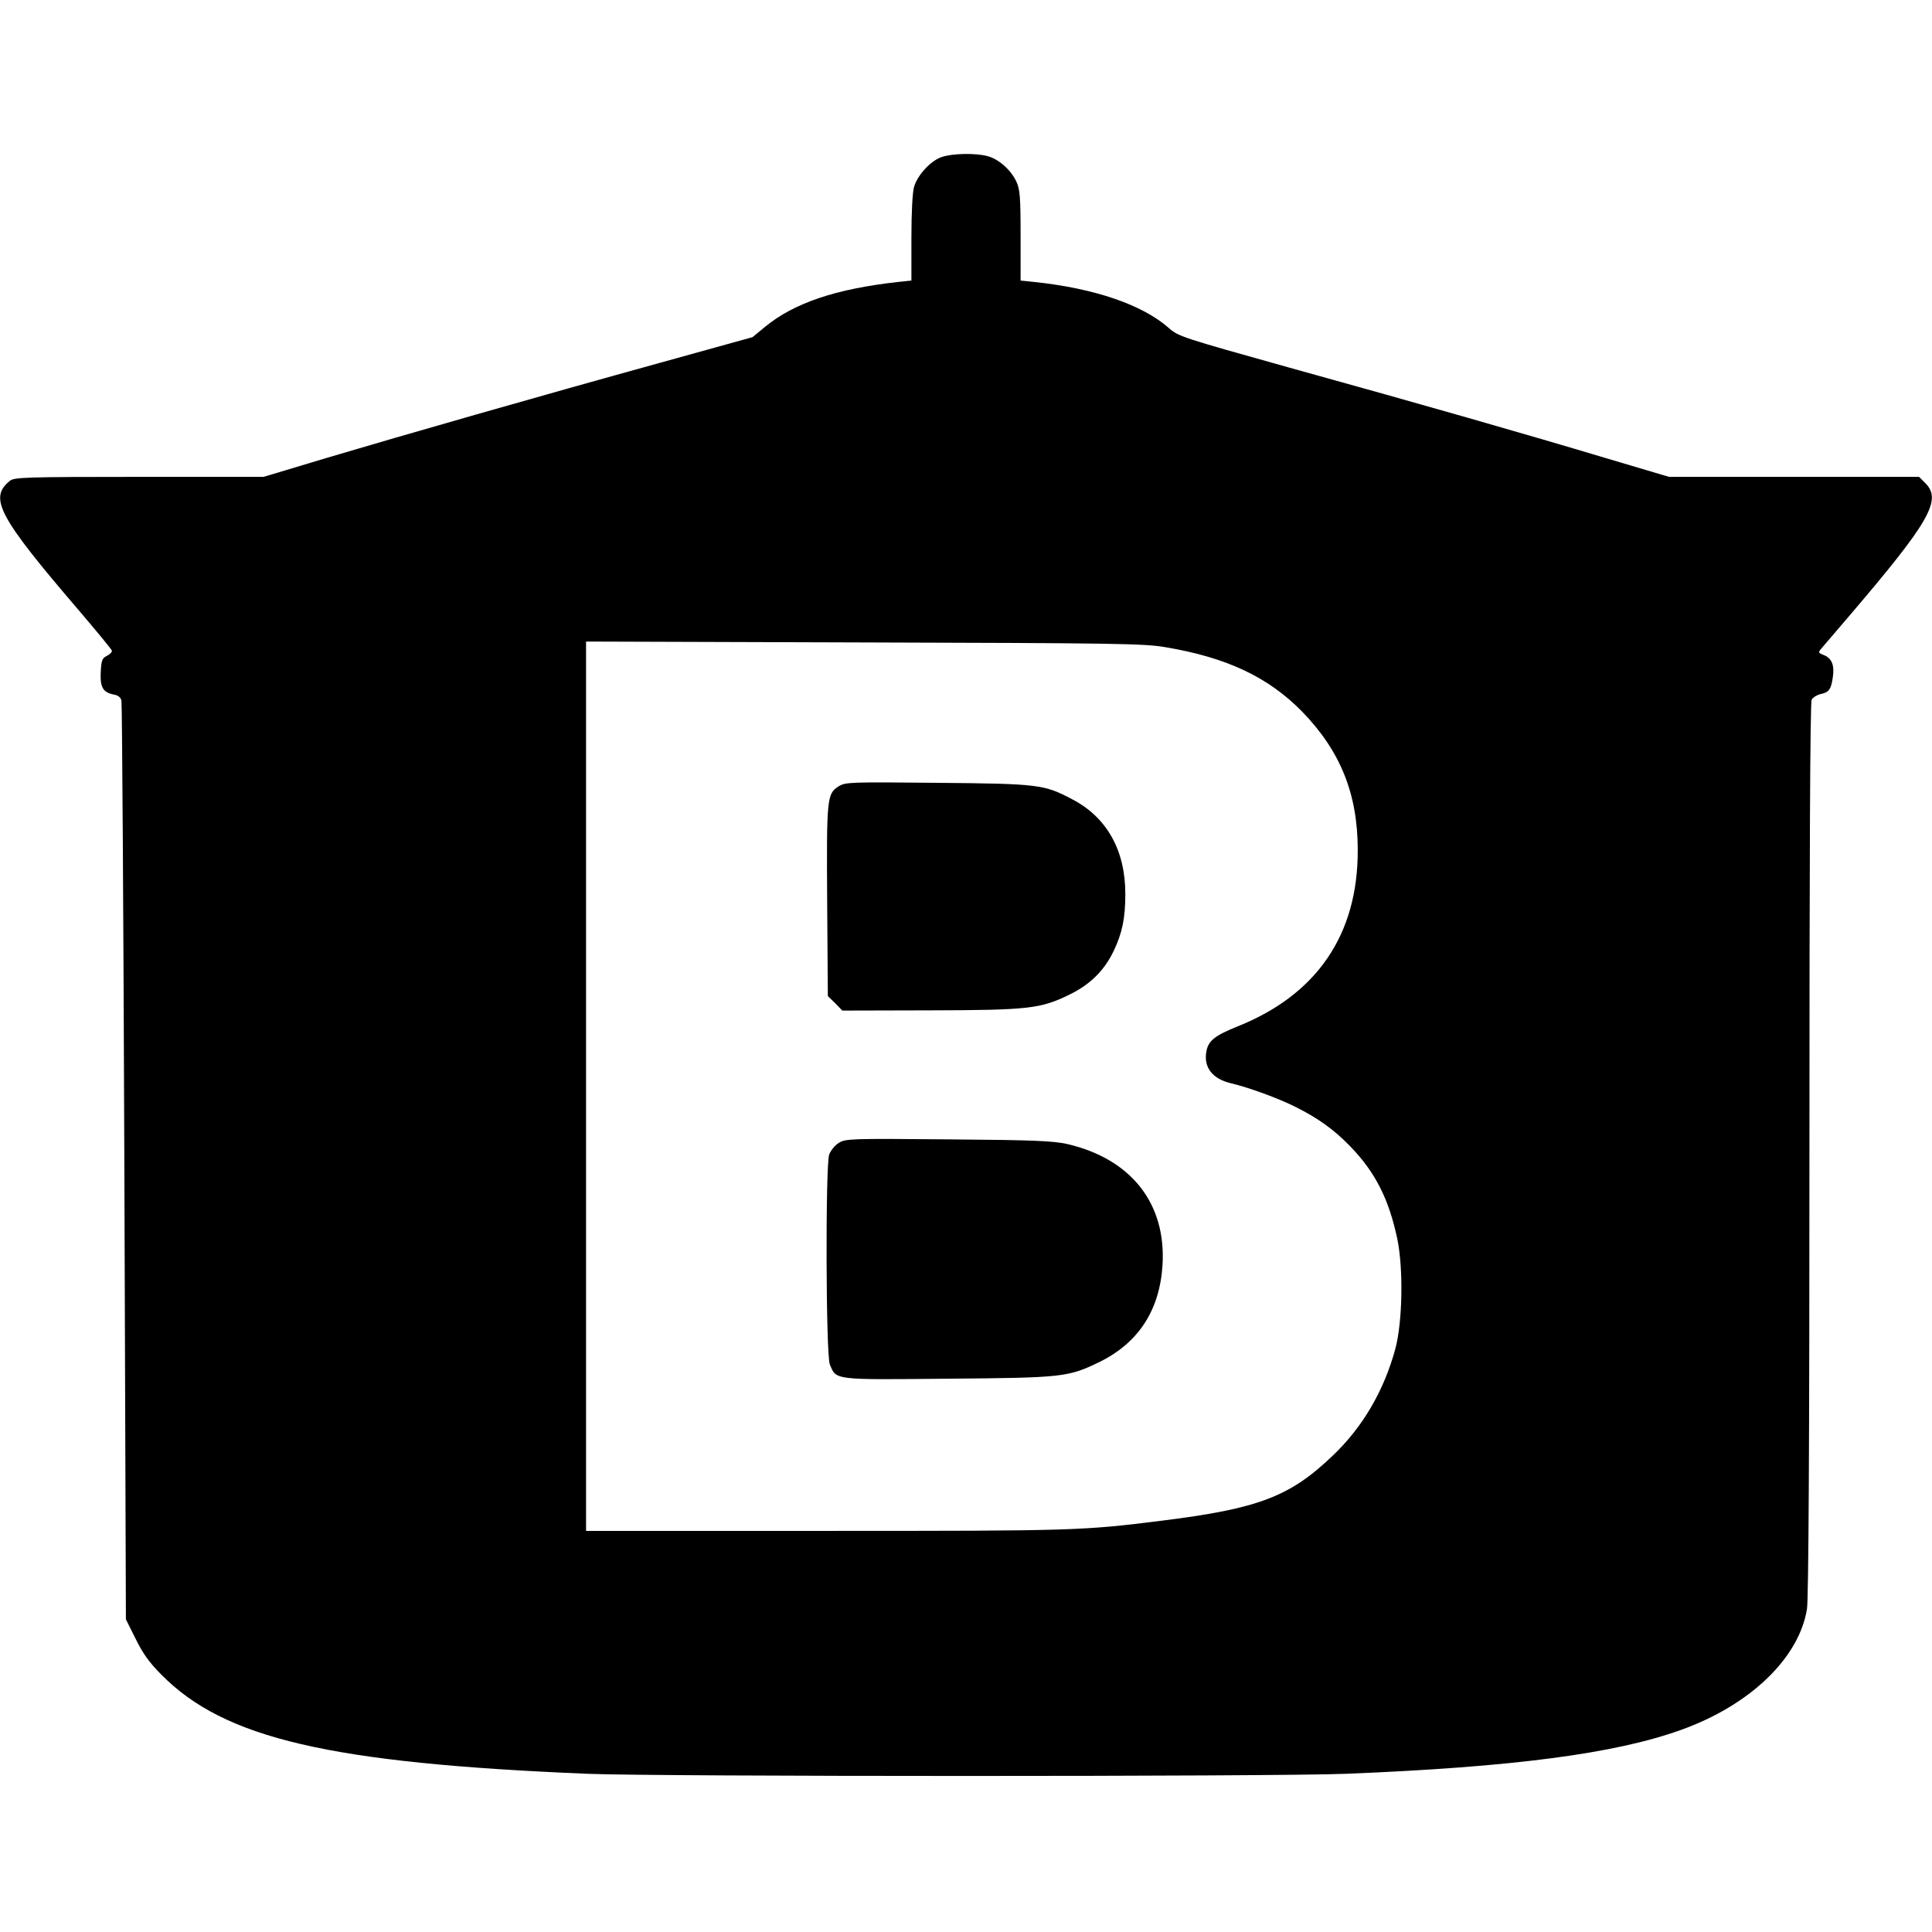
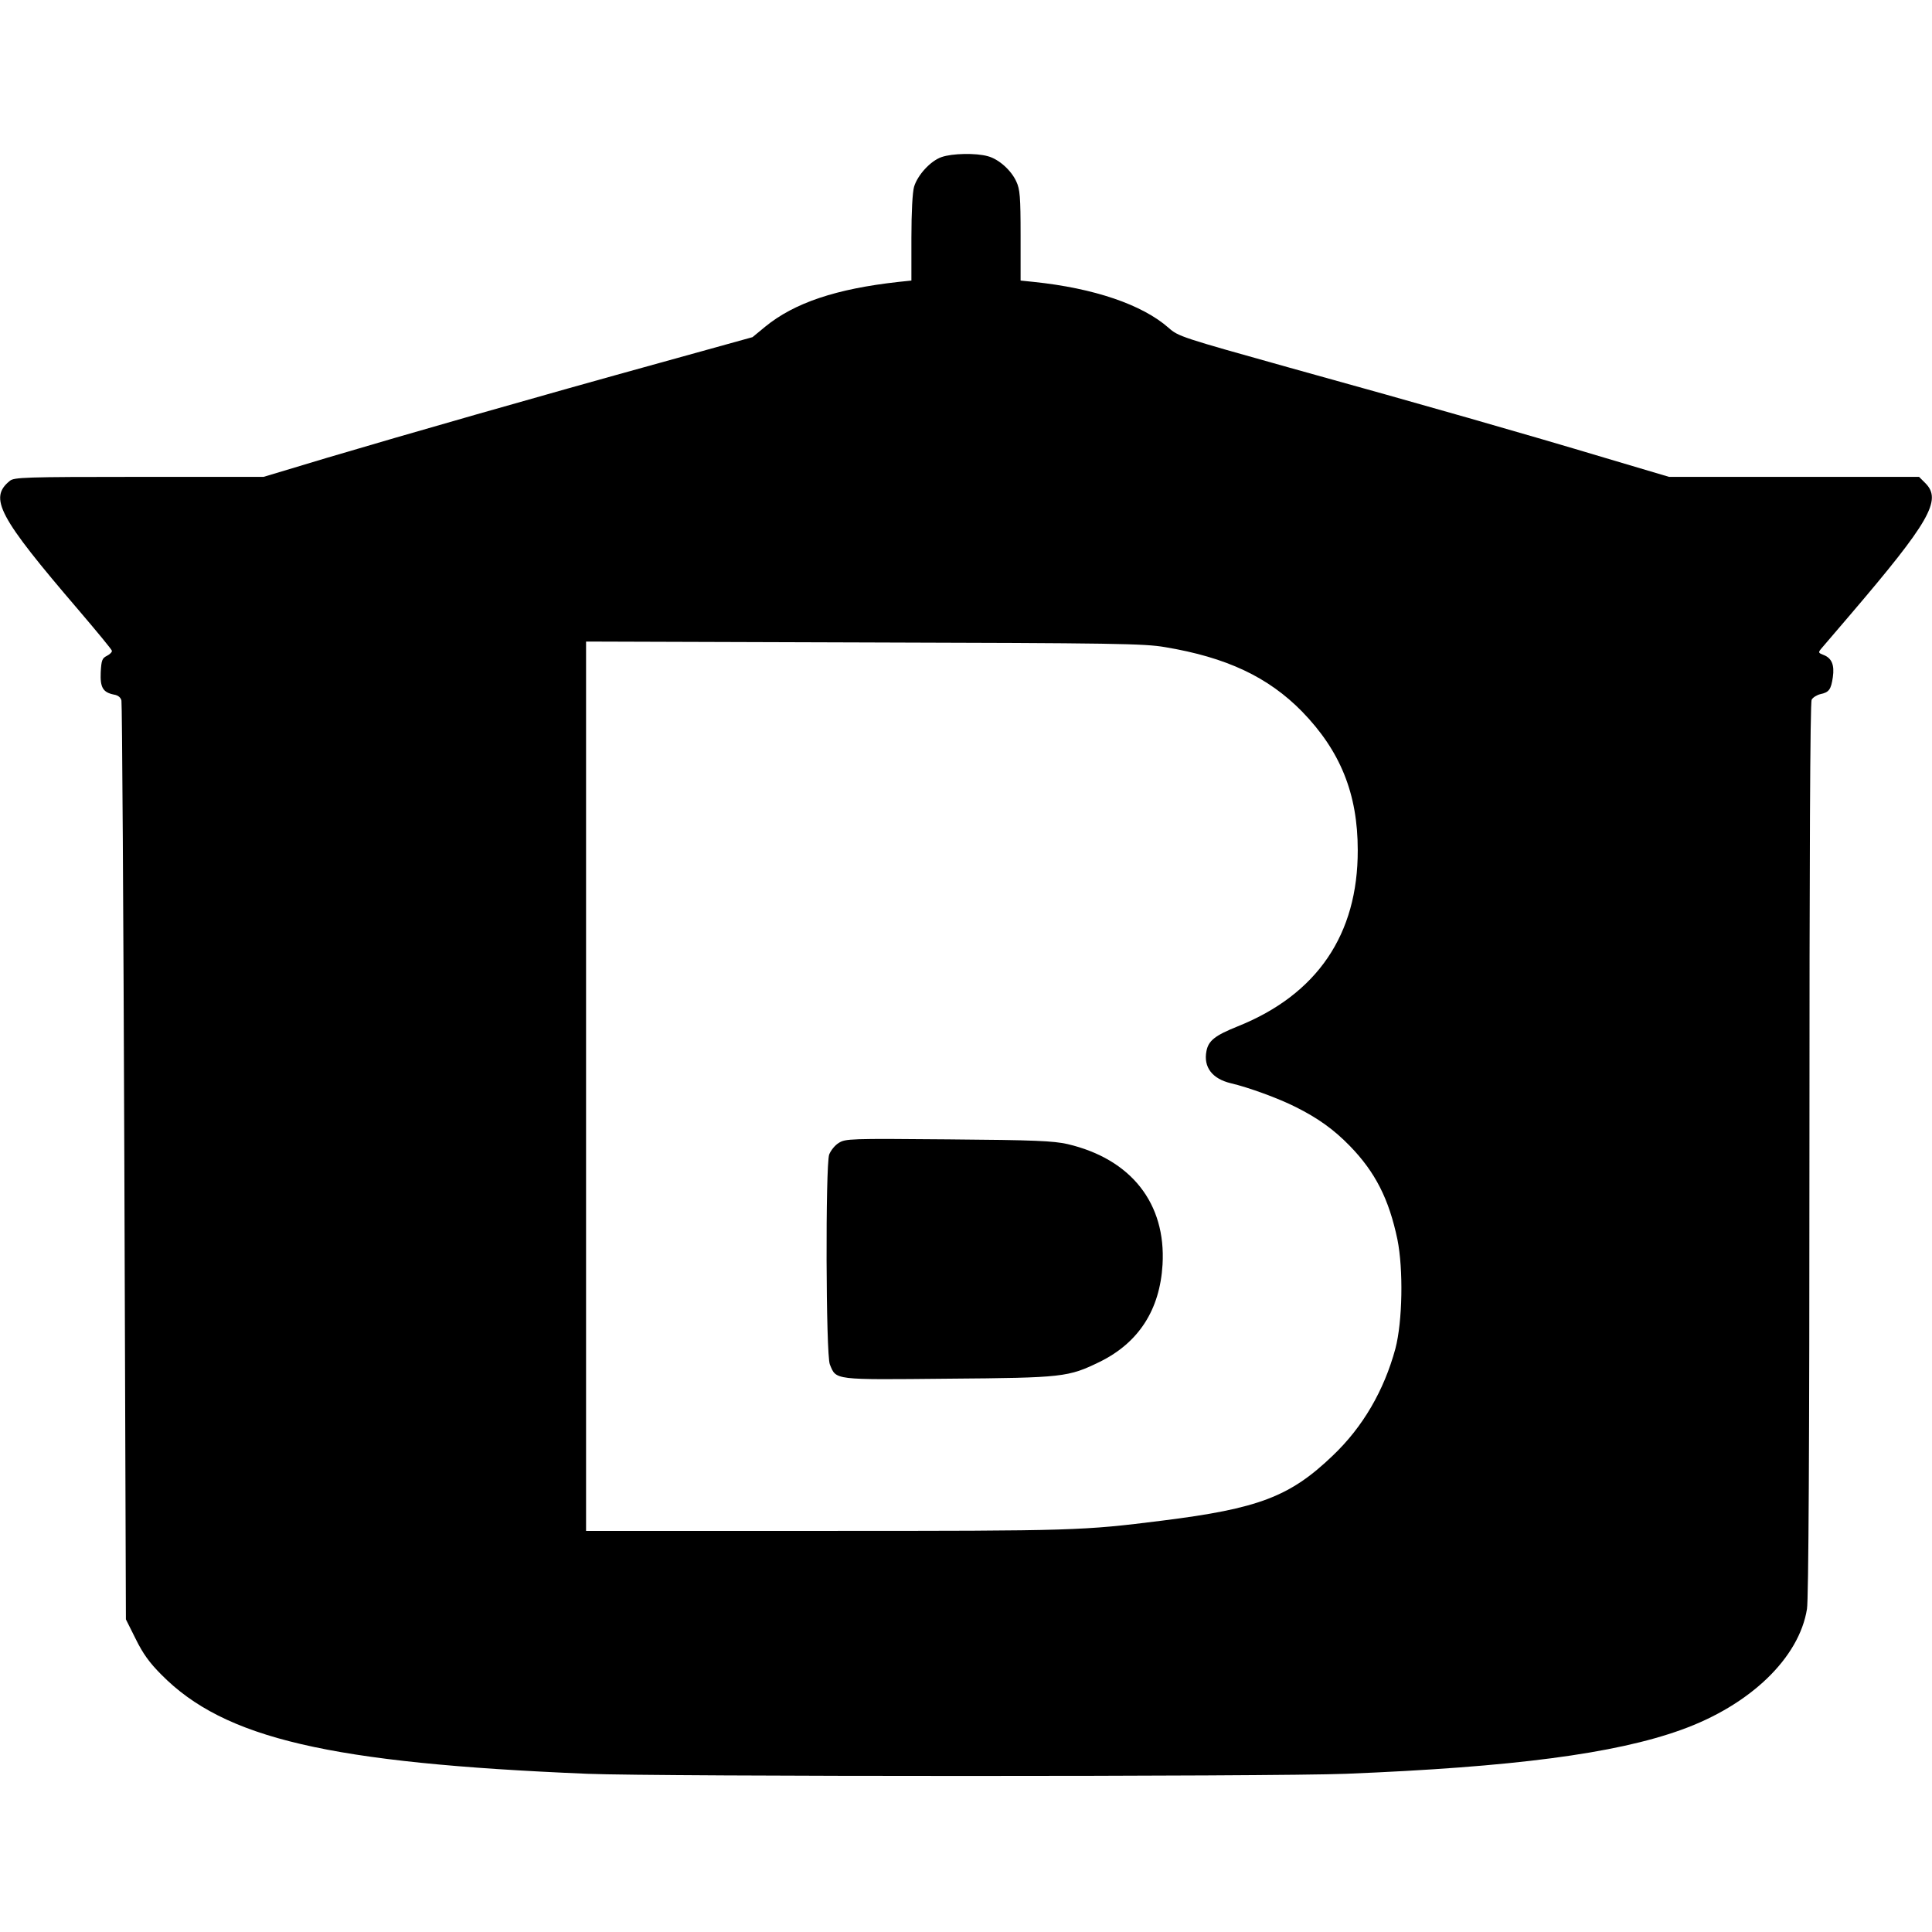
<svg xmlns="http://www.w3.org/2000/svg" version="1.0" width="867pt" height="867pt" viewBox="0 0 867 867" preserveAspectRatio="xMidYMid meet">
  <g transform="translate(0,867) scale(0.1,-0.1)" fill="#000000" stroke="none">
    <path d="M4225 7965 c-49 -17 -107 -80 -123 -133 -7 -24 -12 -112 -12 -230 l0 -191 -57 -6 c-281 -31 -468 -94 -599 -201 l-57 -47 -411 -114 c-554 -153 -1150 -324 -1497 -427 l-286 -86 -559 0 c-515 0 -561 -2 -580 -18 -95 -77 -51 -160 308 -579 81 -95 149 -177 150 -183 2 -5 -8 -16 -22 -23 -22 -11 -25 -20 -28 -74 -3 -68 10 -90 59 -100 19 -3 31 -13 34 -27 3 -11 9 -944 13 -2072 l7 -2051 44 -88 c32 -65 61 -106 115 -160 283 -287 755 -397 1911 -445 317 -13 3080 -13 3406 0 747 30 1206 90 1503 197 310 111 530 323 565 543 7 44 11 725 11 2063 0 1302 3 2005 10 2017 5 10 23 21 39 25 39 8 48 21 56 76 8 55 -5 86 -42 100 -23 9 -24 11 -11 27 8 9 67 78 130 152 357 418 413 516 339 591 l-29 29 -561 0 -561 0 -283 84 c-367 110 -803 235 -1420 406 -486 136 -499 140 -543 179 -118 104 -335 178 -606 206 l-58 6 0 202 c0 174 -3 208 -19 242 -23 51 -79 101 -128 114 -53 15 -160 13 -208 -4z m1003 -2199 c276 -46 463 -134 615 -289 172 -177 250 -369 250 -622 1 -378 -182 -648 -539 -791 -102 -41 -131 -64 -140 -111 -14 -72 26 -124 109 -144 81 -19 215 -68 292 -107 100 -50 171 -101 242 -174 115 -118 176 -239 214 -420 27 -134 23 -368 -9 -490 -51 -188 -146 -352 -282 -481 -191 -183 -332 -237 -765 -291 -359 -45 -388 -46 -1507 -46 l-1078 0 0 1996 0 1995 1248 -4 c1127 -3 1257 -5 1350 -21z" />
-     <path d="M3763 5141 c-52 -33 -54 -53 -51 -518 l3 -423 33 -32 32 -33 393 1 c444 1 497 7 627 71 91 44 155 107 197 194 39 81 53 148 53 257 0 197 -83 344 -238 425 -127 67 -150 70 -607 74 -396 4 -411 3 -442 -16z" />
    <path d="M3764 3541 c-17 -10 -36 -34 -43 -52 -17 -50 -15 -899 3 -942 29 -71 14 -69 529 -64 520 4 541 7 683 76 174 86 269 233 281 436 16 275 -141 474 -427 541 -64 14 -143 18 -535 21 -442 4 -461 3 -491 -16z" />
  </g>
</svg>